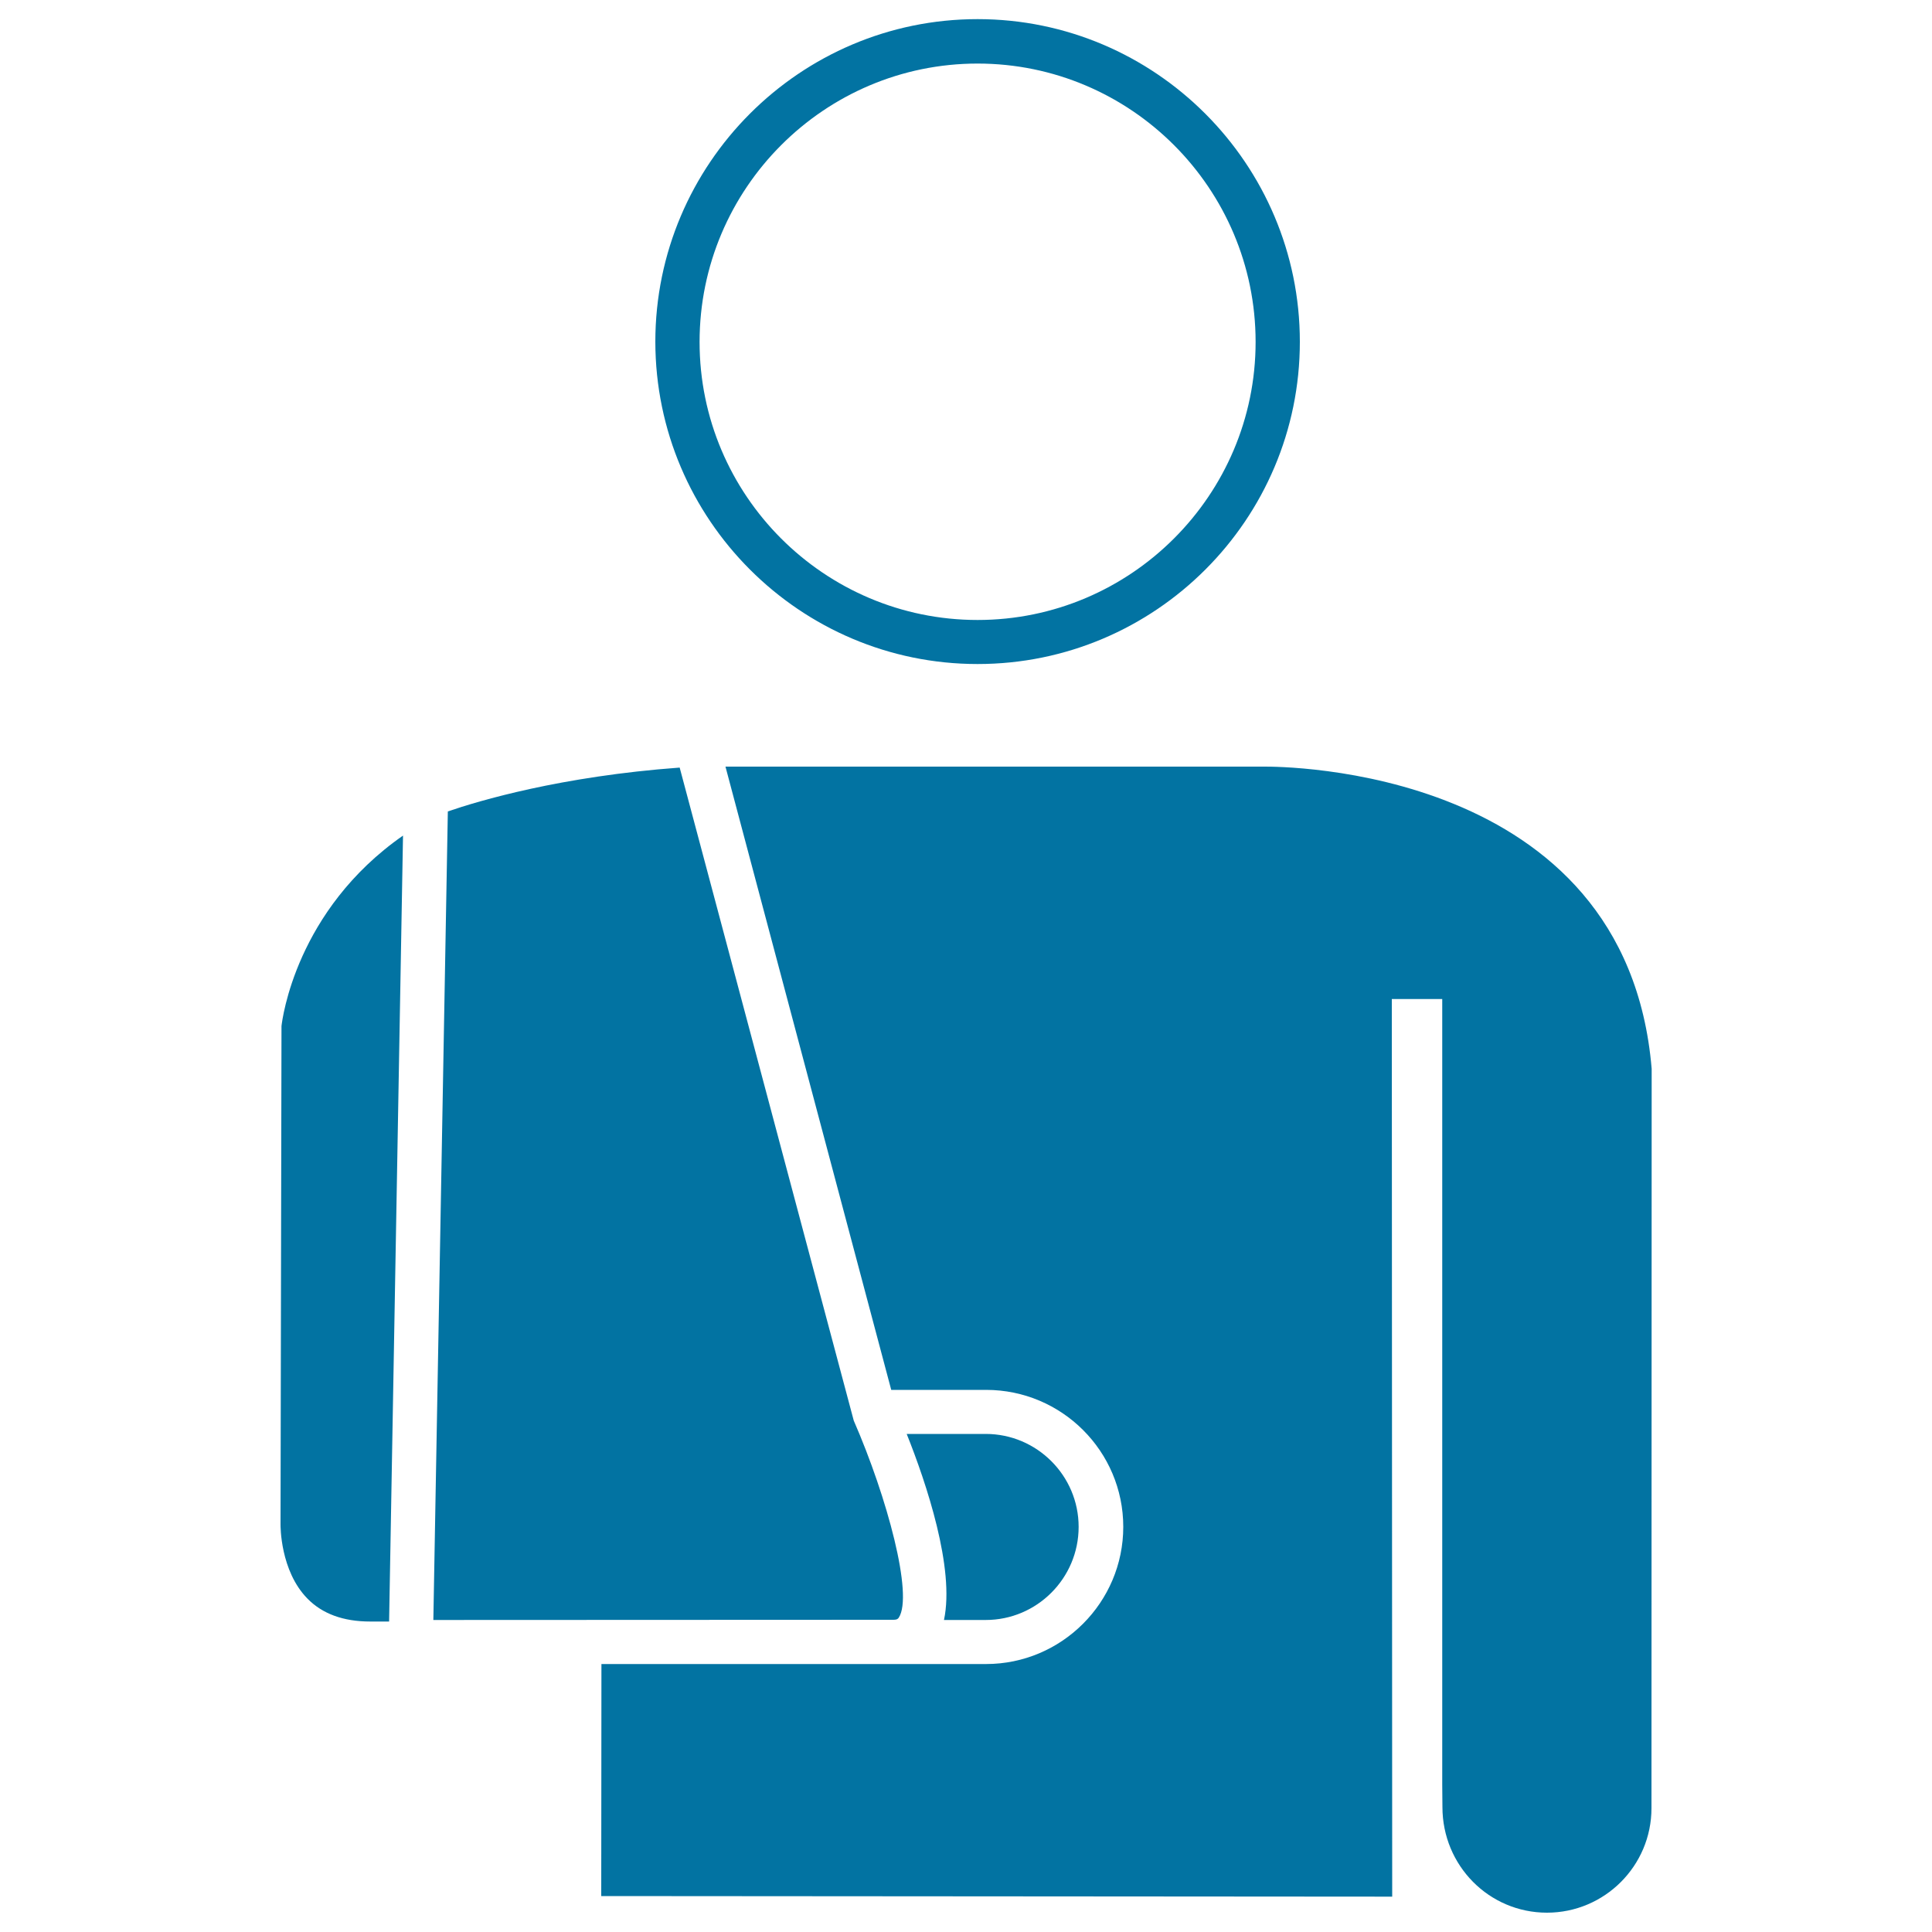
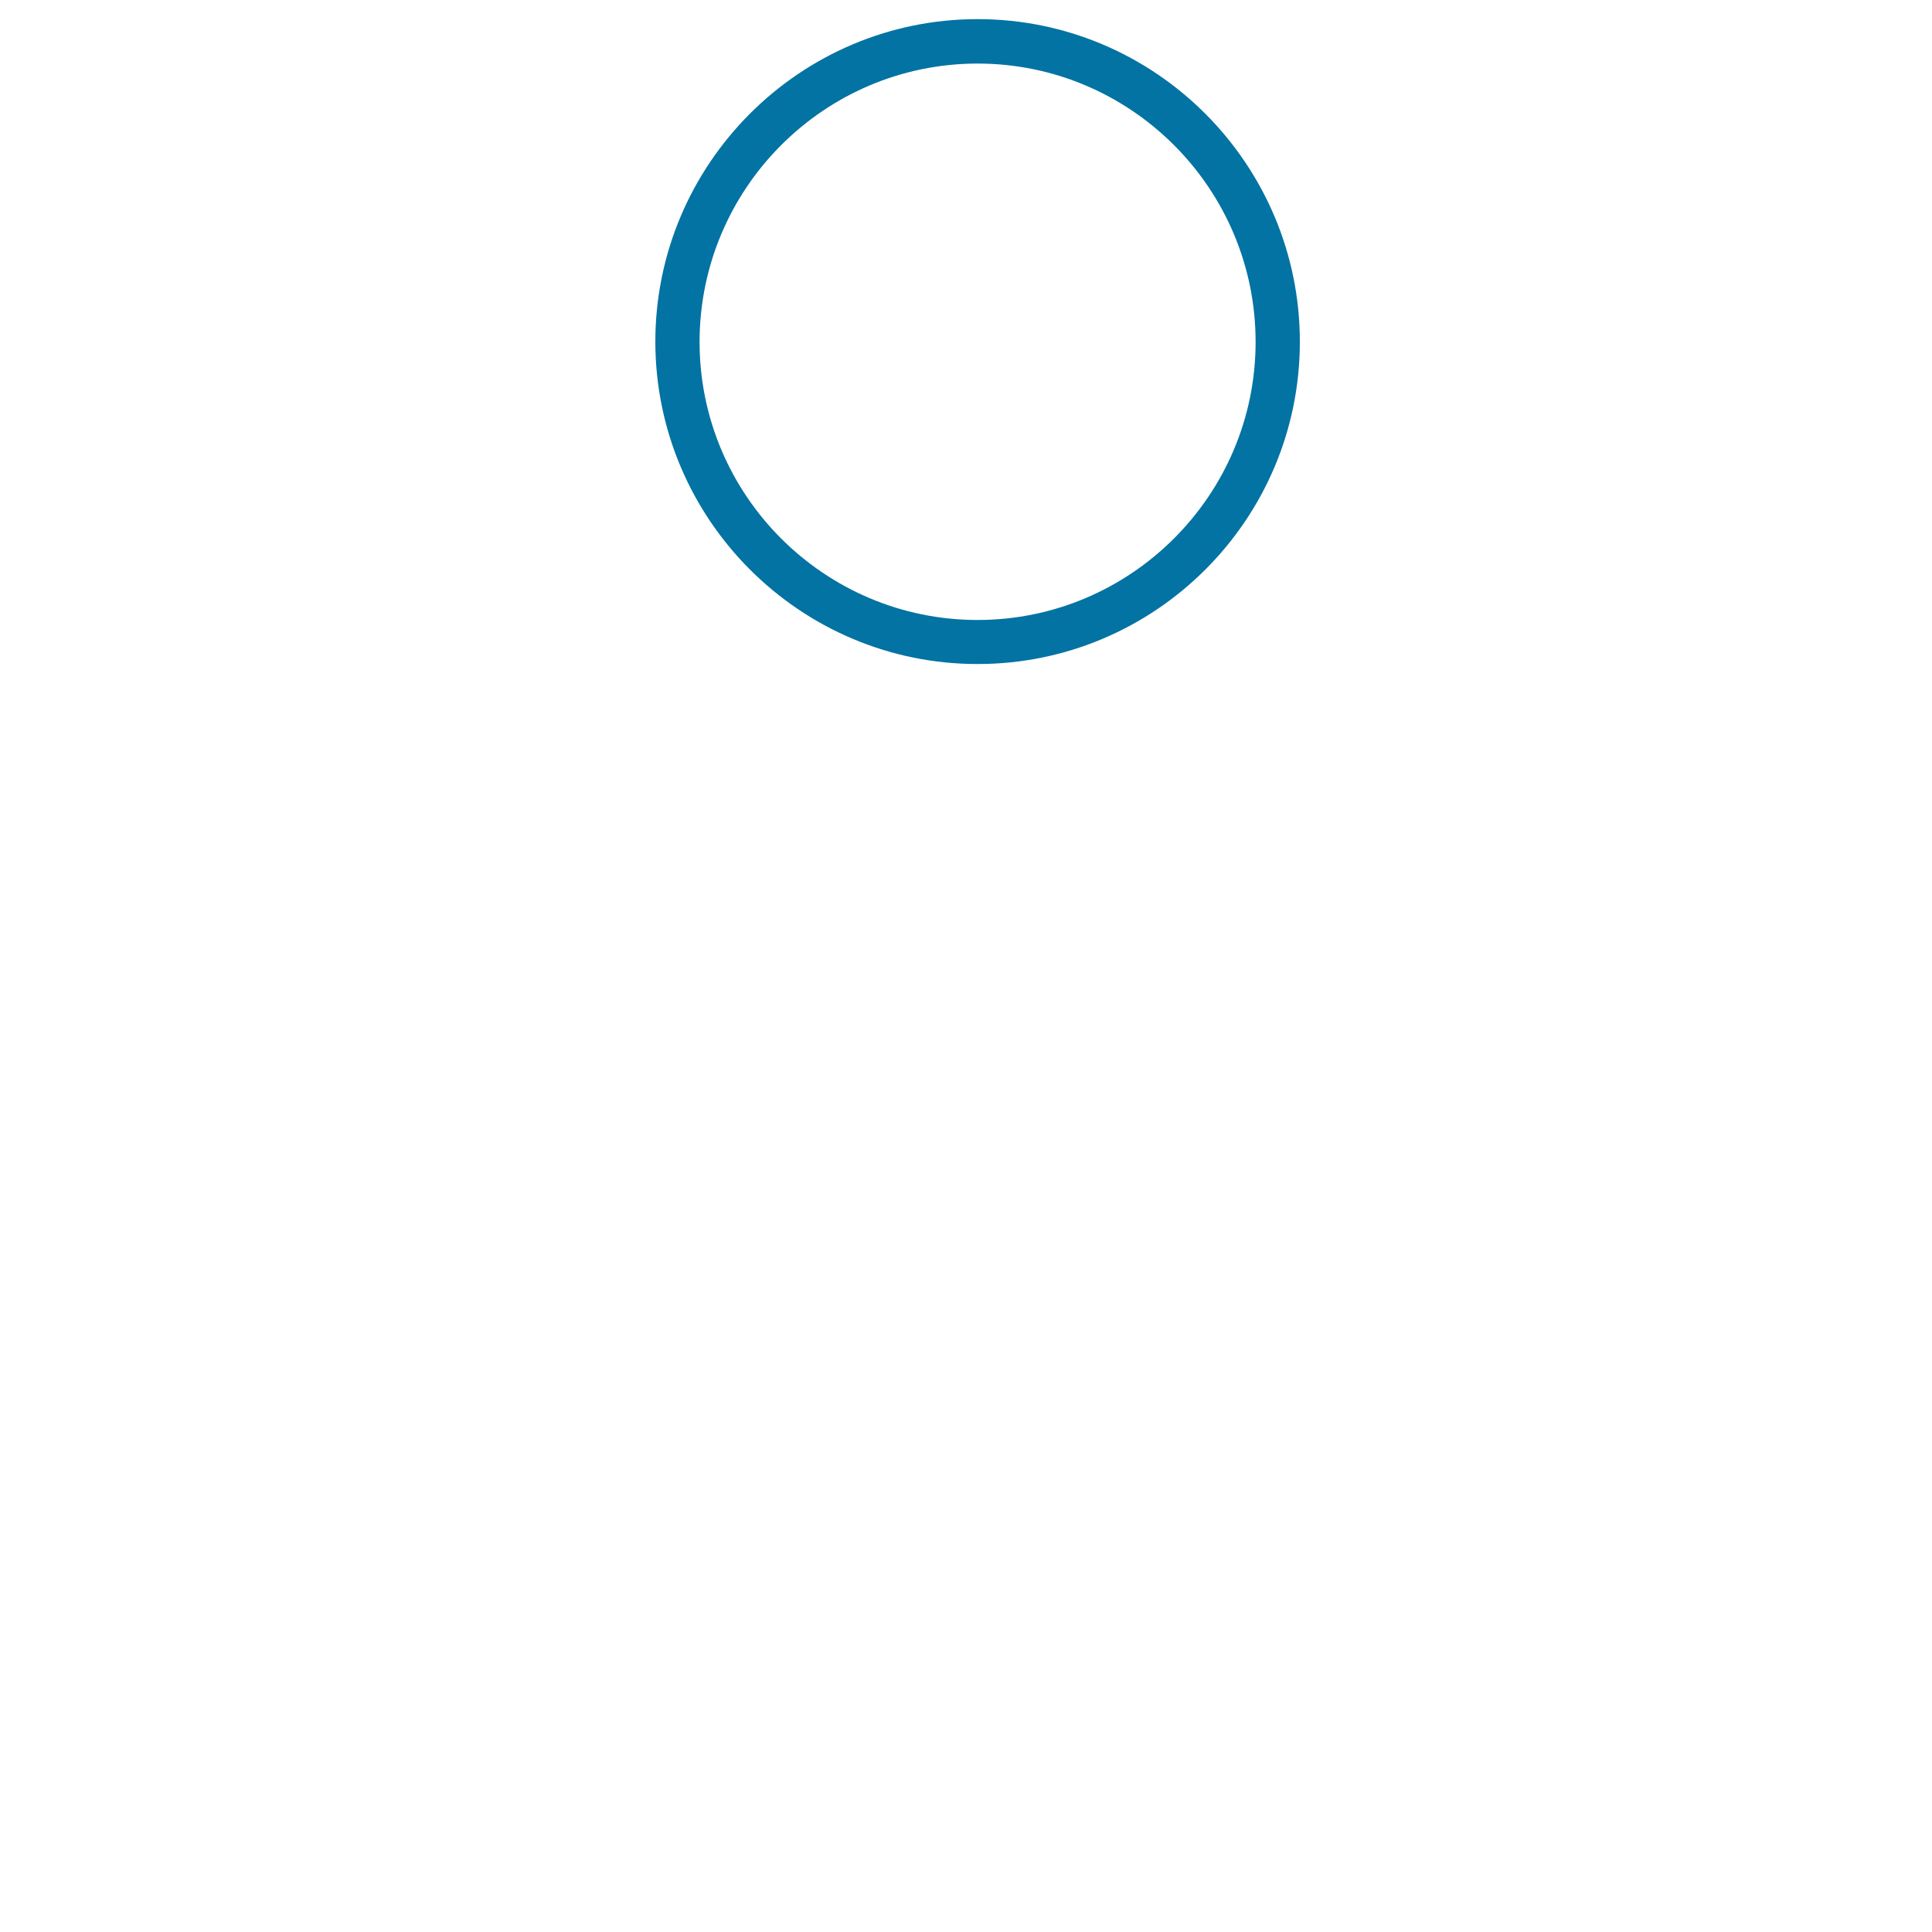
<svg xmlns="http://www.w3.org/2000/svg" viewBox="0 0 1000 1000" style="fill:#0273a2">
  <title>Man With Arm Injury SVG icon</title>
  <g>
    <g>
      <g>
        <path d="M506,343.7c92,0,166.8-74.8,166.8-166.8c0-92-74.8-167-166.8-167c-91.9,0-166.8,74.9-166.8,167C339.3,268.9,414.1,343.7,506,343.7z M506,32.9c79.3,0,143.9,64.6,143.9,144.1c0,79.3-64.6,143.9-143.9,143.9c-79.4,0-143.9-64.6-143.9-143.9C362.1,97.5,426.7,32.9,506,32.9z" />
      </g>
      <g>
-         <path d="M201.4,839.3l-9.8,0c-13.9,0-24.8-4-32.5-11.9c-14.1-14.4-13.9-37.6-13.9-38.4l0.5-257.9c0.4-3.6,7.5-60,62.9-98.6L201.4,839.3z M224.3,838.5l7.5-418.5c15.9-5.5,58.6-18.2,120-22.7l90.1,338c17.4,39.9,30.9,90.4,23.3,102c-0.4,0.5-0.7,1.1-2.9,1.1L224.3,838.5L224.3,838.5z M854.8,935.9c0,29.9-24.3,54.1-54.1,54.1c-29.9,0-54.1-24.3-54.1-54.7l-0.1-11.4V517.1h-26.1l0.2,464.6l-409.4-0.3l0.1-120.1h151.2h47.9c39.1,0,71-31.9,71-71c0-39.1-31.8-70.9-71-70.9h-49.1l-85.8-322.6h279c7.8,0,187.2-0.5,200.4,156.4L854.8,935.9L854.8,935.9L854.8,935.9z M469.3,742.2h40.9c26.5,0,48.1,21.6,48.1,48.1c0,26.6-21.6,48.2-48.1,48.2l-21.6,0C494.3,811.9,479.5,767.7,469.3,742.2z" />
-       </g>
+         </g>
    </g>
  </g>
</svg>